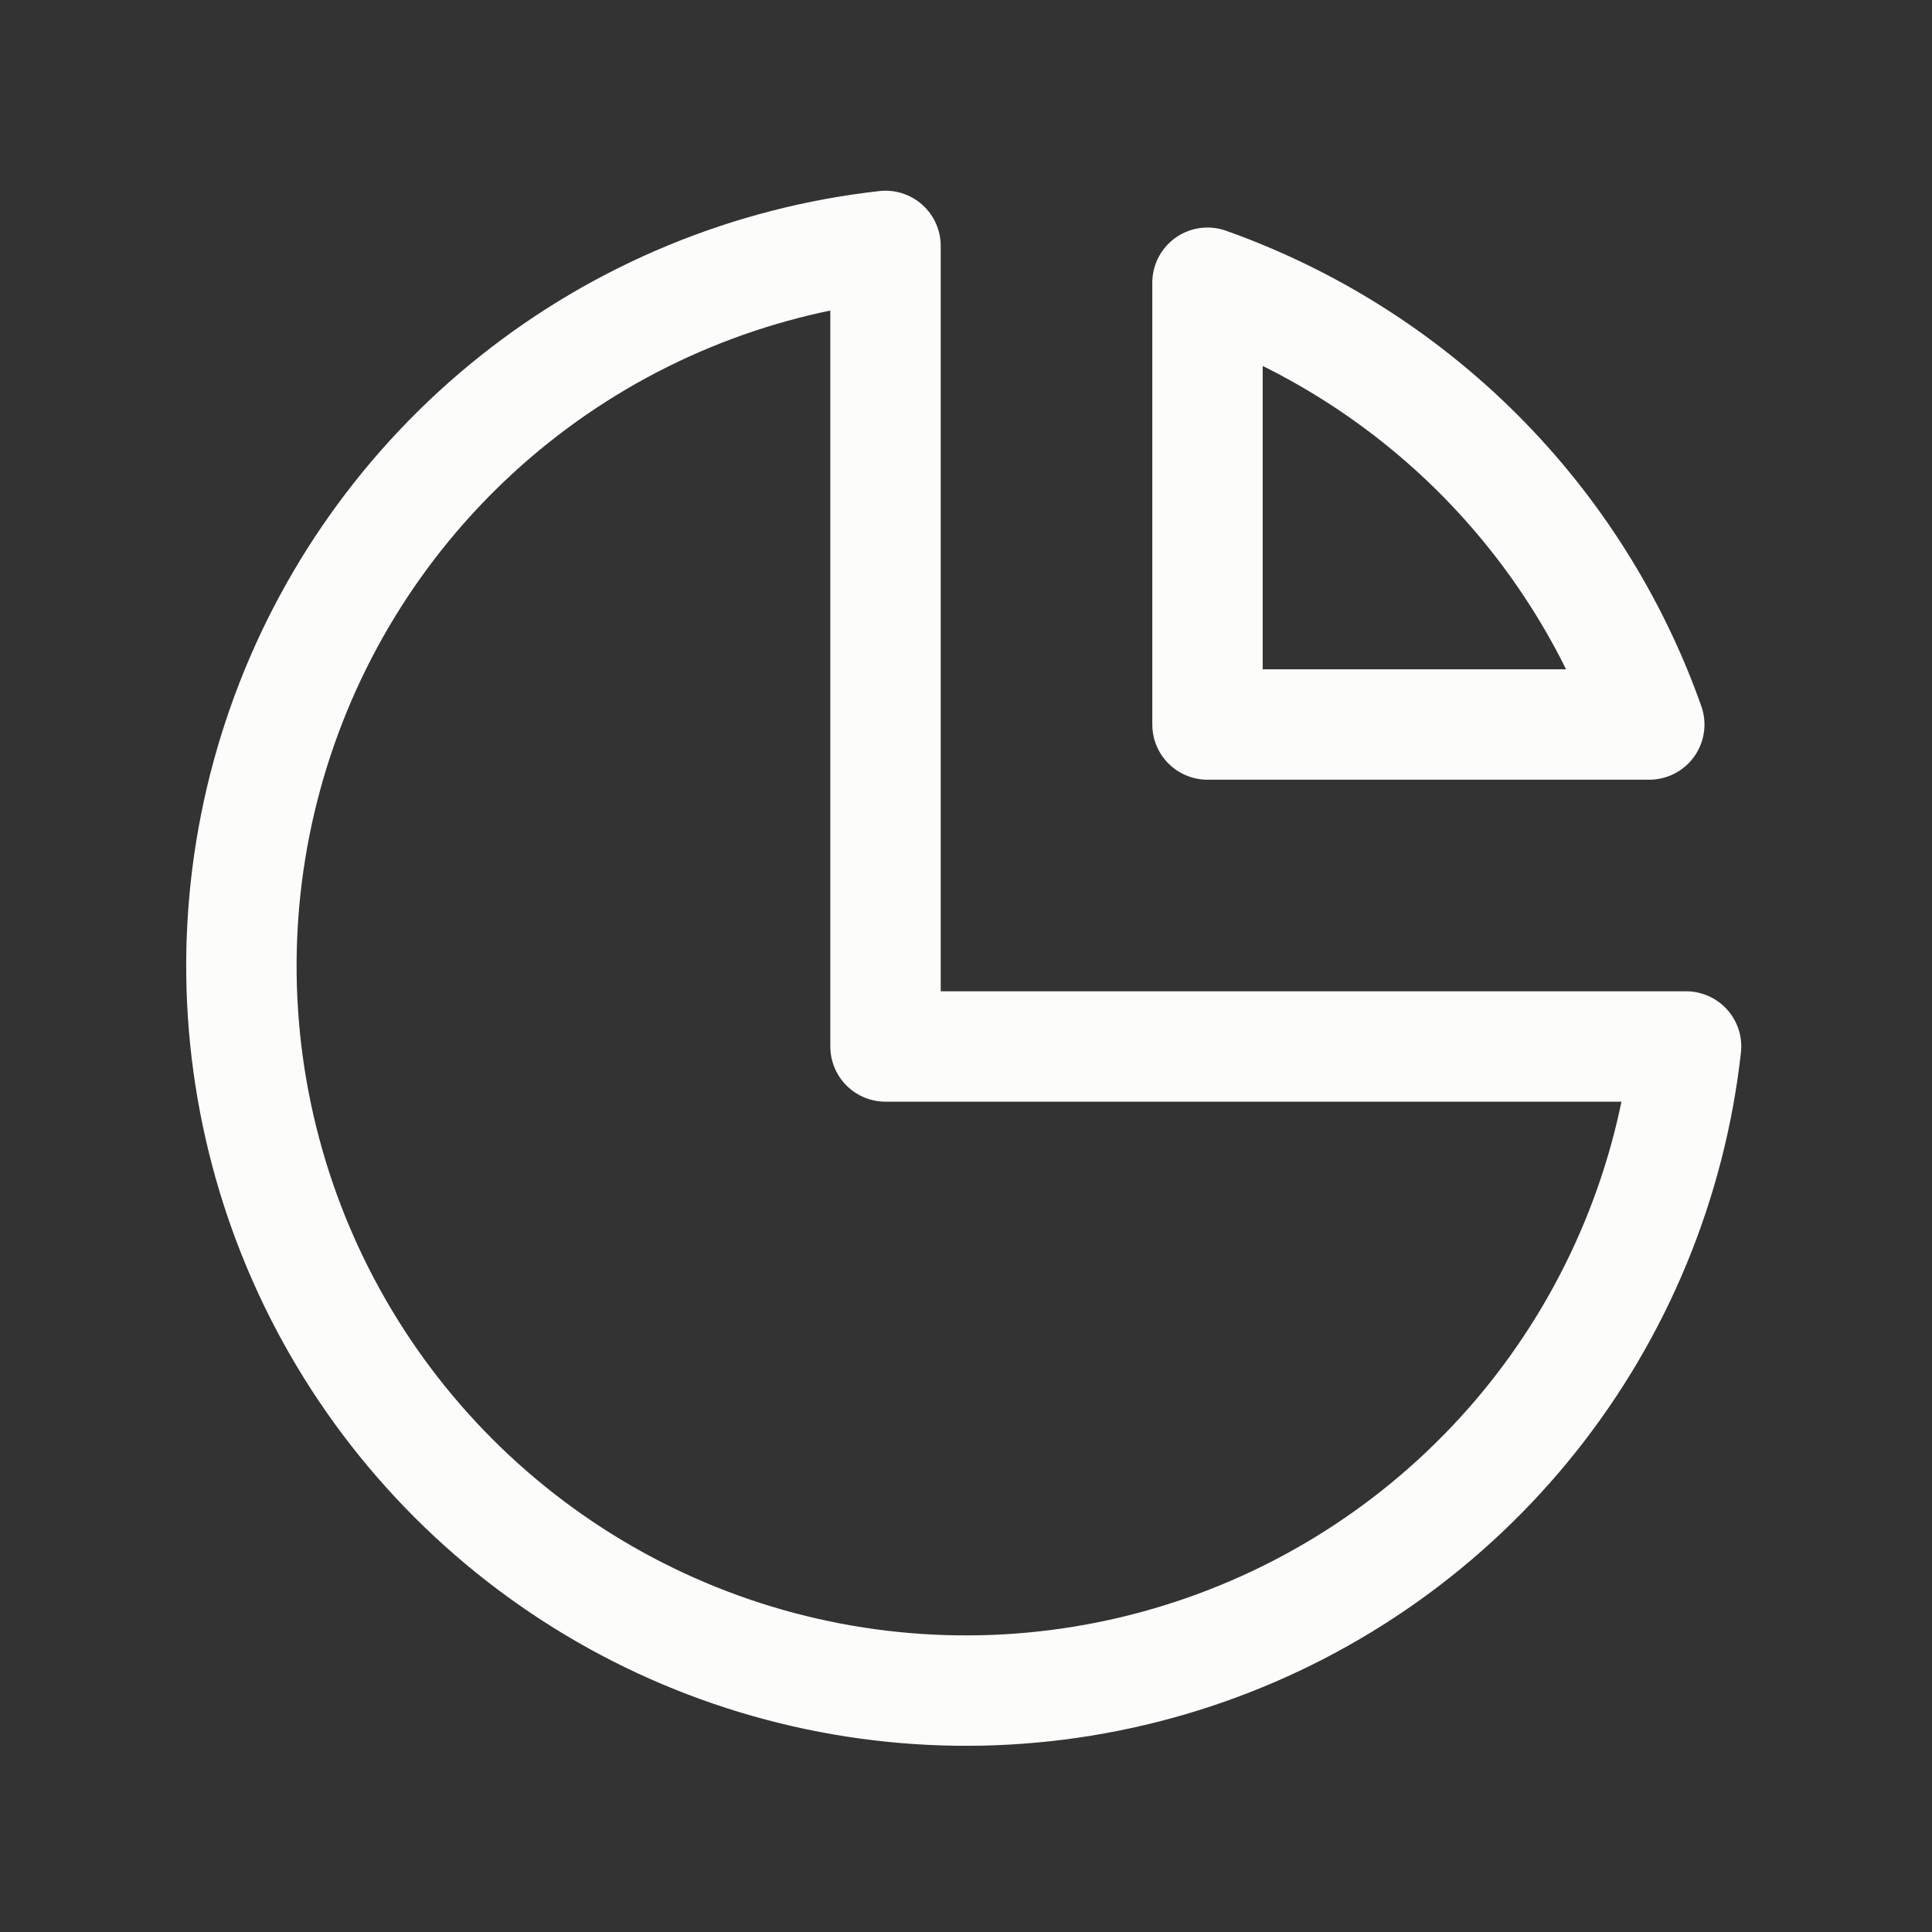
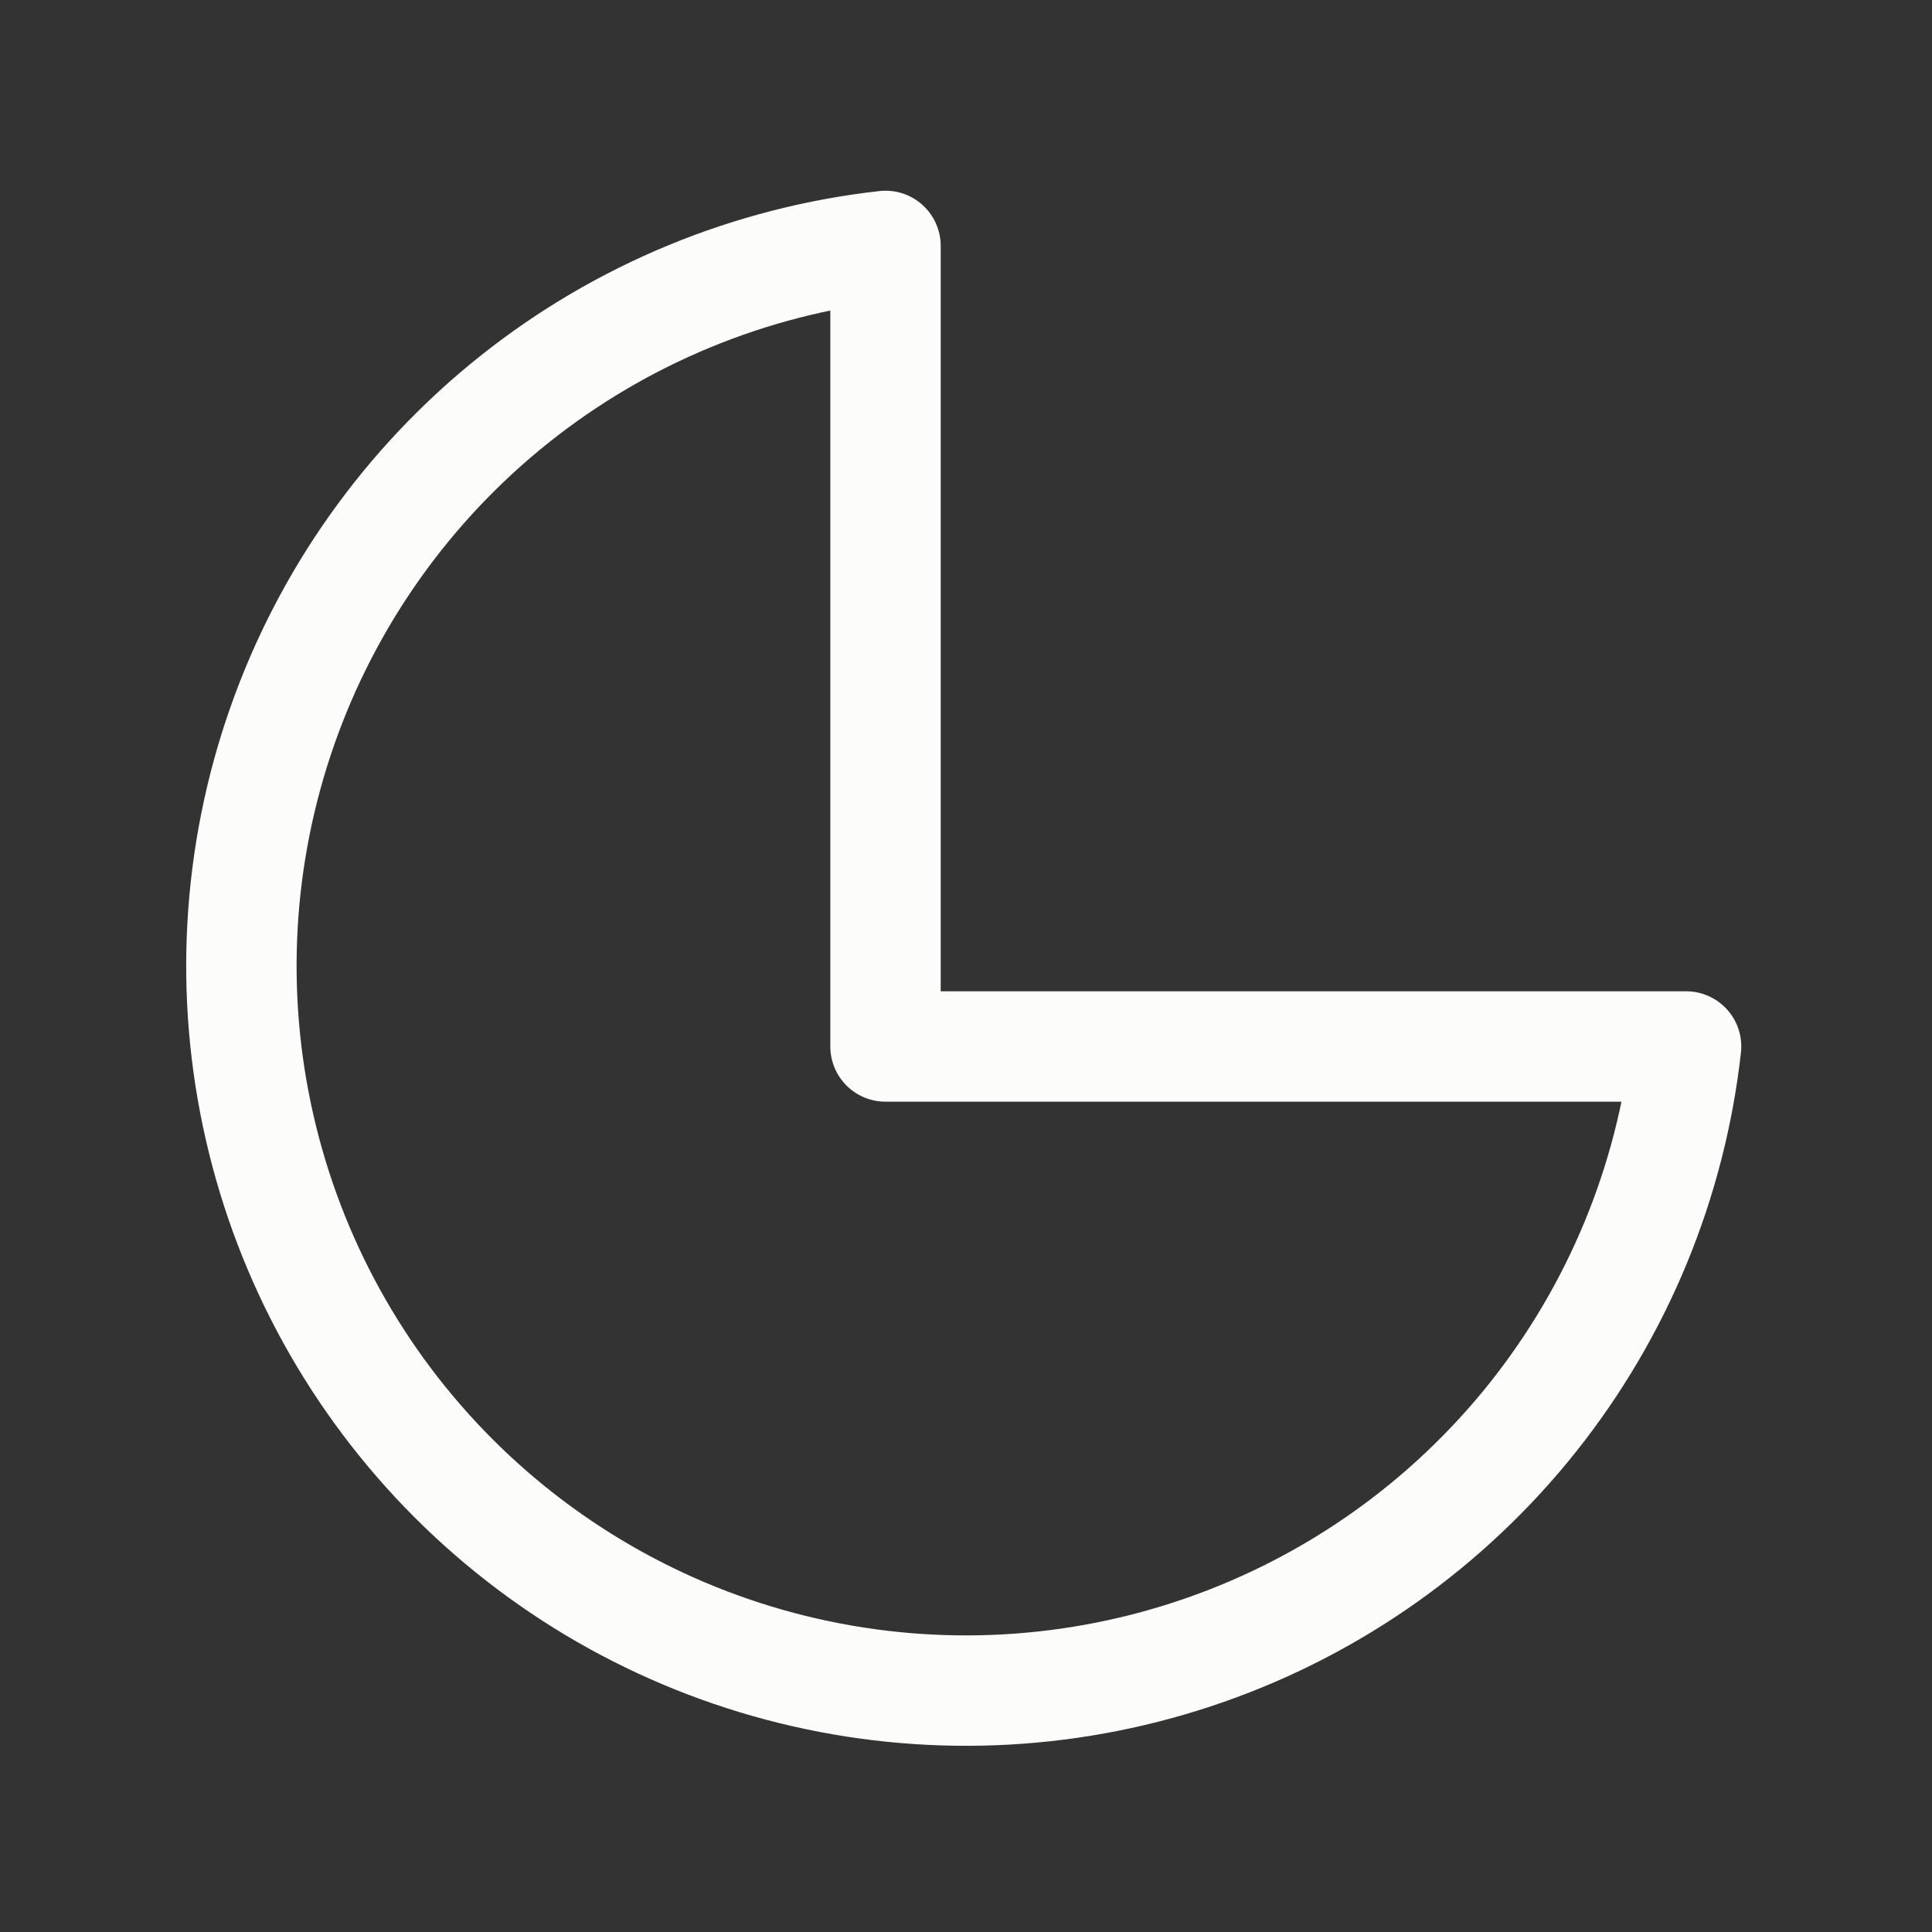
<svg xmlns="http://www.w3.org/2000/svg" width="35" height="35" viewBox="0 0 35 35" fill="none">
  <rect x="0" y="0" width="35" height="35" fill="#333333" stroke="none" />
  <path d="M16.042 4.455C13.585 4.73 11.256 5.692 9.322 7.232C7.389 8.772 5.929 10.826 5.112 13.159C4.294 15.492 4.152 18.008 4.702 20.418C5.251 22.828 6.47 25.034 8.218 26.782C9.966 28.53 12.171 29.749 14.582 30.298C16.991 30.848 19.508 30.706 21.84 29.888C24.173 29.071 26.228 27.611 27.768 25.678C29.308 23.744 30.27 21.415 30.545 18.958H16.042V4.455Z" stroke="#FCFCFB" stroke-width="2" stroke-linecap="round" stroke-linejoin="round" />
-   <path d="M29.878 13.125H21.875V5.122C23.72 5.777 25.396 6.835 26.781 8.219C28.166 9.604 29.224 11.28 29.878 13.125Z" stroke="#FCFCFB" stroke-width="2" stroke-linecap="round" stroke-linejoin="round" />
</svg>